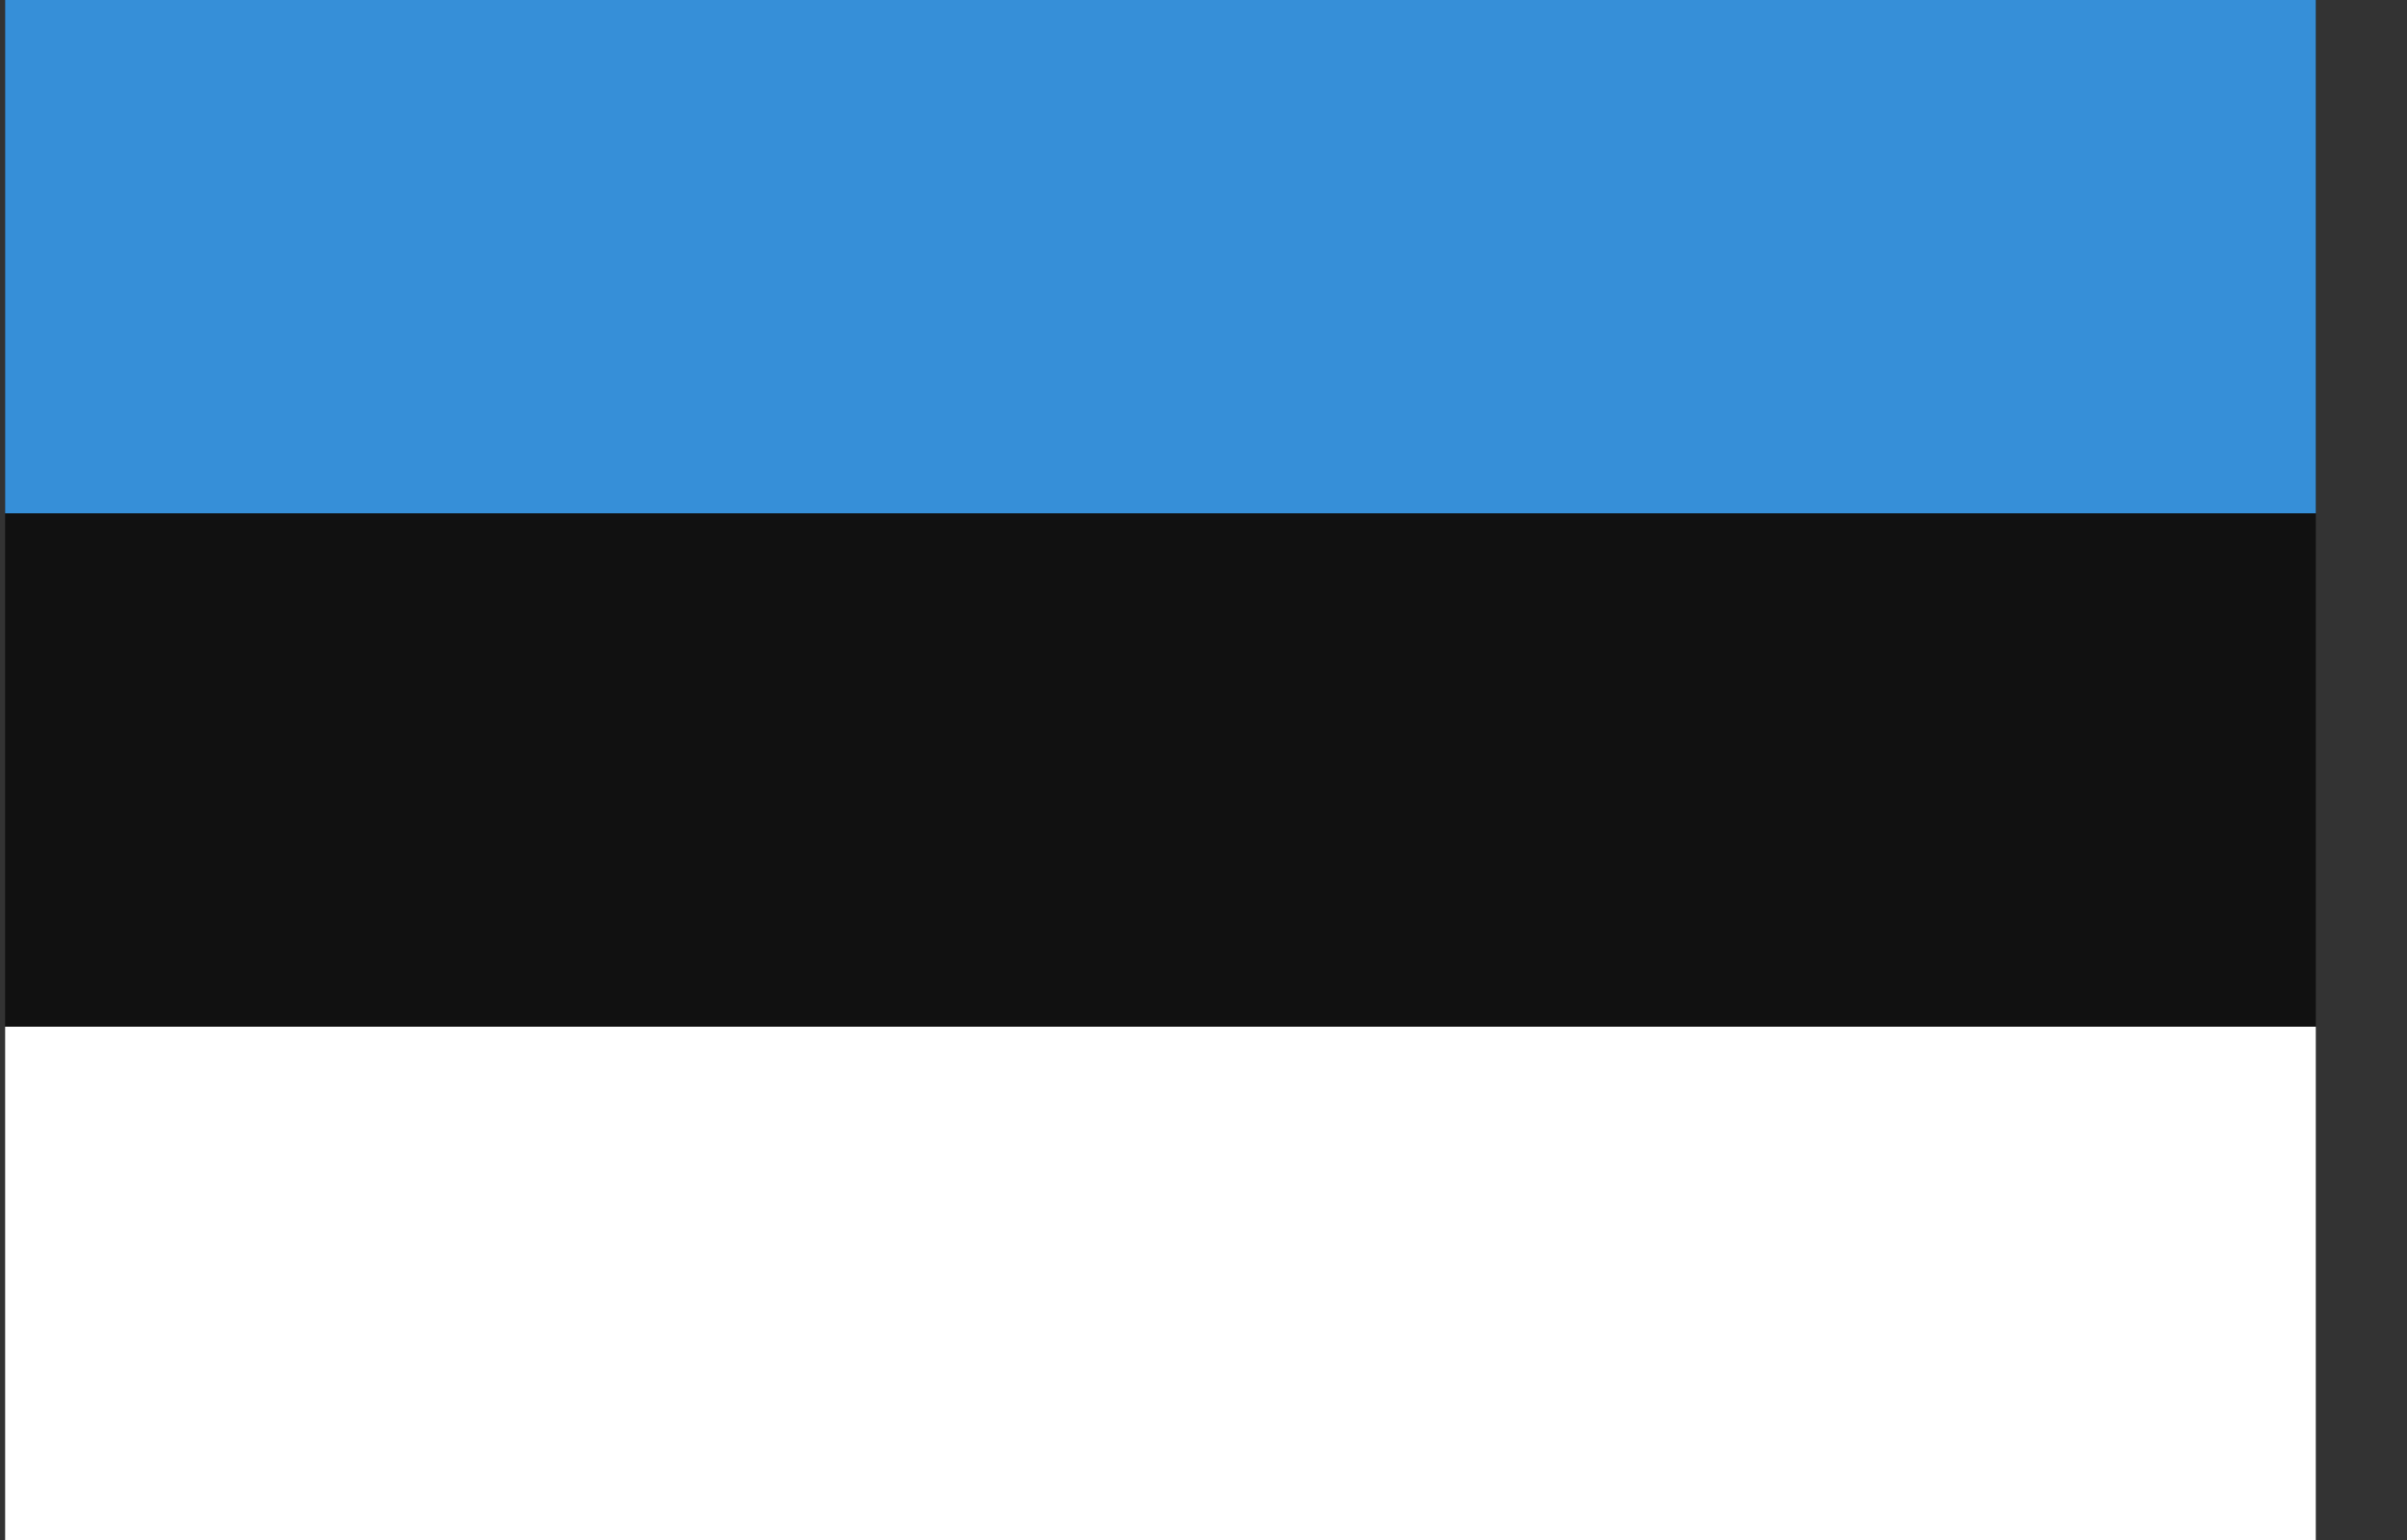
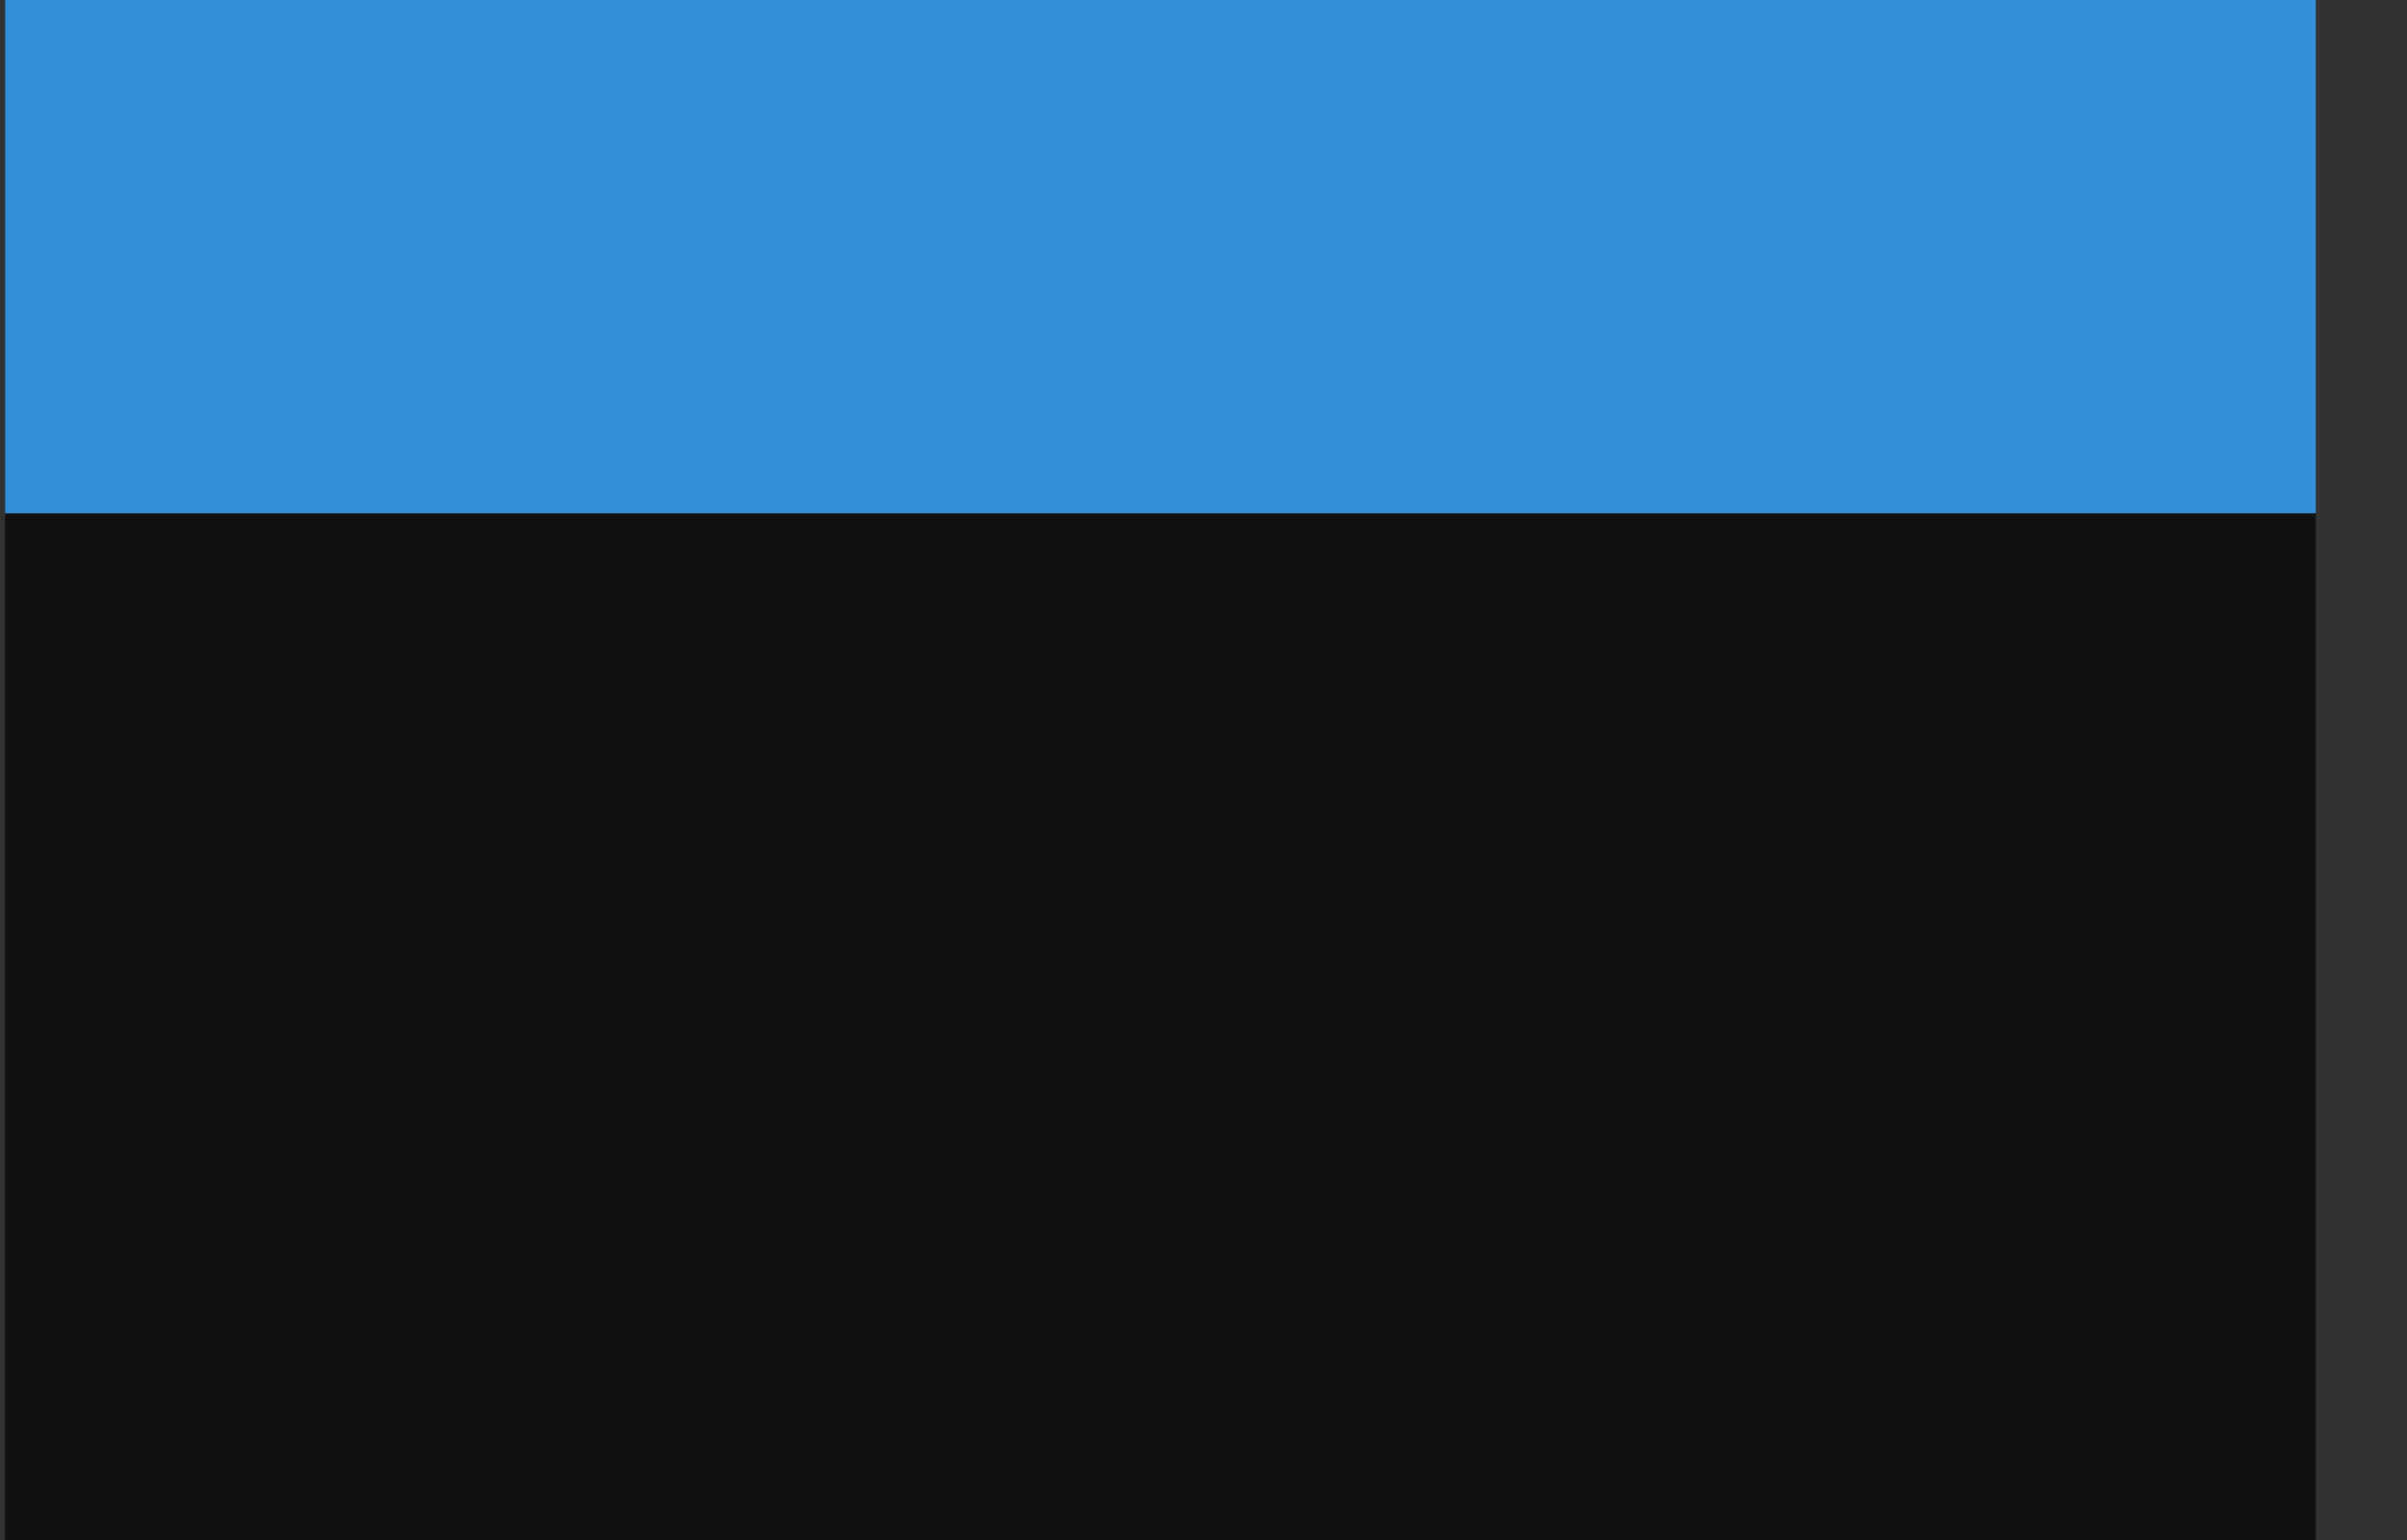
<svg xmlns="http://www.w3.org/2000/svg" viewBox="0 0 25 16">
  <rect x="0" y="0" width="25" height="16" fill="#333333" stroke="none" />
  <path d="M0.053 0H24.053V16H0.053V0Z" fill="#111111" />
  <path d="M0.053 0H24.053V5.333H0.053V0Z" fill="#368FD8" />
-   <path d="M0.053 10.667H24.053V16H0.053V10.667Z" fill="white" />
</svg>